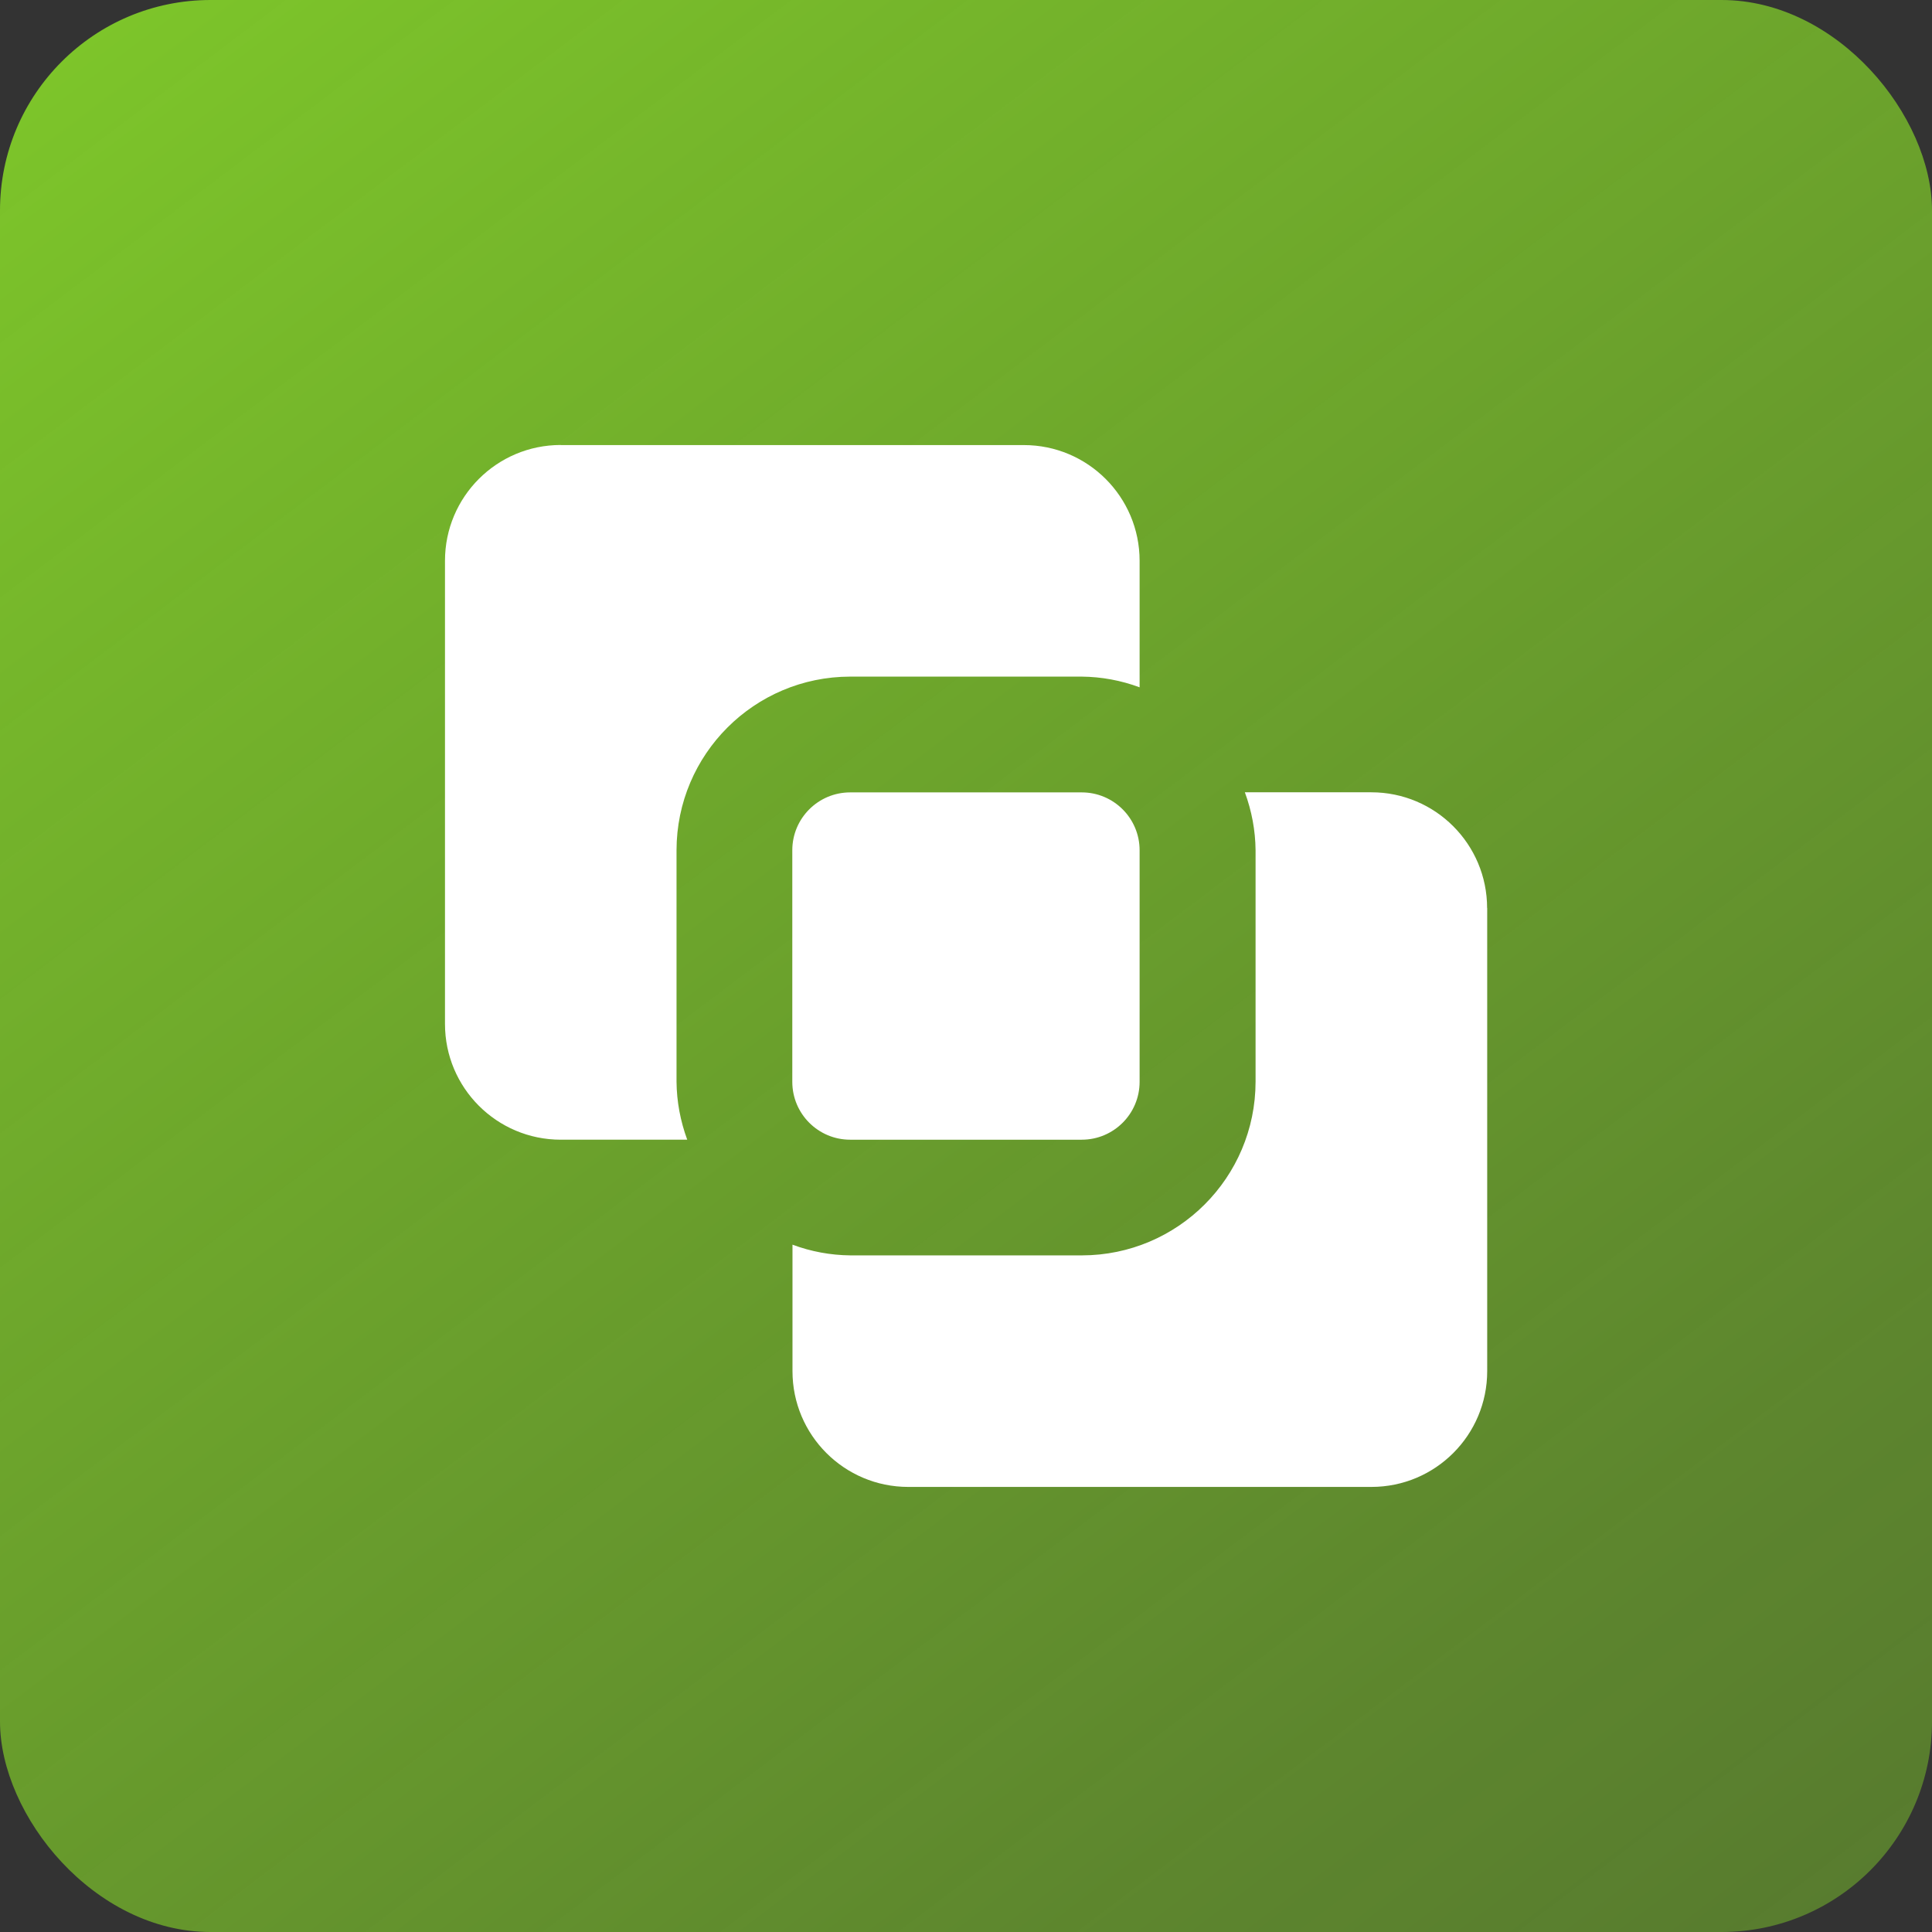
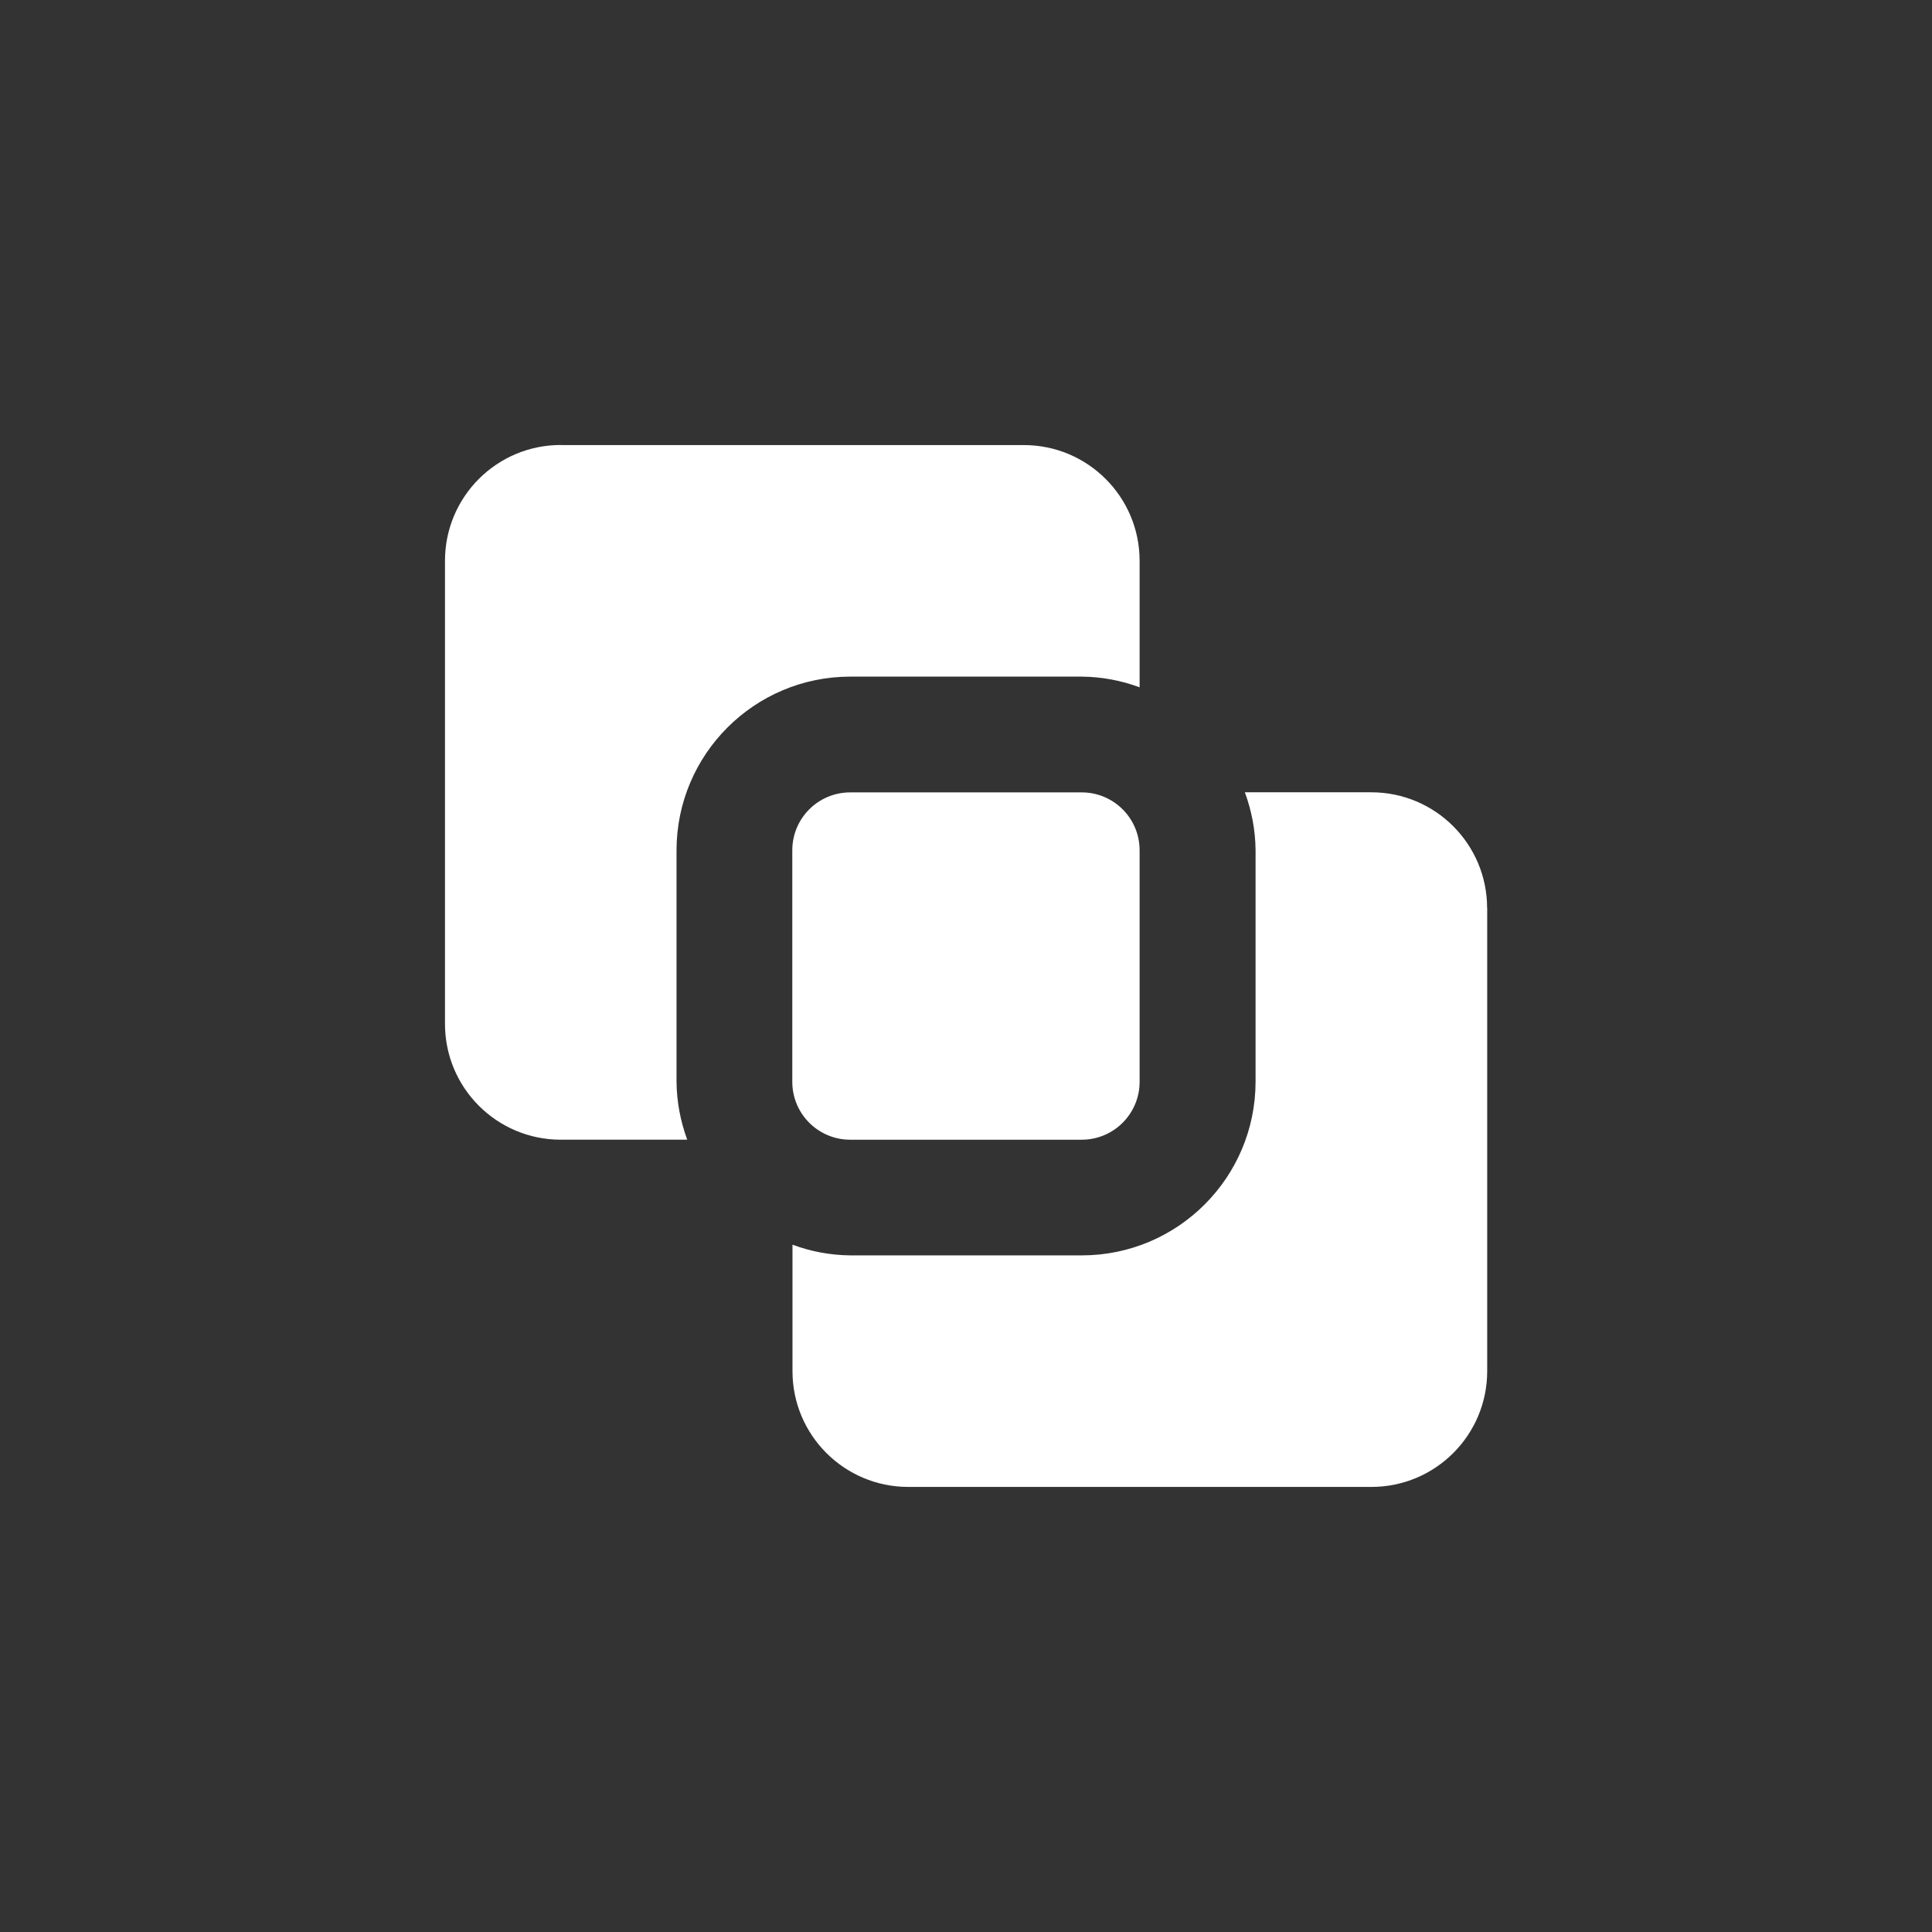
<svg xmlns="http://www.w3.org/2000/svg" id="Layer_2" data-name="Layer 2" viewBox="0 0 203.93 203.93">
  <rect x="0" y="0" width="203.93" height="203.93" fill="#333333" stroke="none" />
  <defs>
    <style>
      .cls-1 {
        fill: url(#linear-gradient);
      }

      .cls-2 {
        fill: #fff;
      }
    </style>
    <linearGradient id="linear-gradient" x1="-8.71" y1="-44.54" x2="206.79" y2="240.73" gradientUnits="userSpaceOnUse">
      <stop offset="0" stop-color="#84d329" />
      <stop offset=".26" stop-color="#84d329" stop-opacity=".83" />
      <stop offset=".76" stop-color="#84d329" stop-opacity=".52" />
      <stop offset="1" stop-color="#84d329" stop-opacity=".4" />
    </linearGradient>
  </defs>
  <g id="Layer_1-2" data-name="Layer 1">
    <g>
-       <rect class="cls-1" width="203.93" height="203.93" rx="22.22" ry="22.22" />
      <path class="cls-2" d="M89.74,120.3c-3.38,0-6.11-2.74-6.11-6.11v-24.44c0-3.38,2.74-6.11,6.11-6.11h24.44c3.38,0,6.11,2.74,6.11,6.11v24.44c0,3.38-2.74,6.11-6.11,6.11h-24.44ZM156.97,95.85c0-6.75-5.47-12.22-12.22-12.22h-13.35c.72,1.96,1.11,4.02,1.13,6.11v24.44c-.01,10.12-8.21,18.32-18.33,18.33h-24.44c-2.09-.02-4.15-.4-6.11-1.13v13.35c0,6.75,5.47,12.22,12.22,12.22h48.89c6.75,0,12.22-5.47,12.22-12.22v-48.89ZM59.19,46.97c-6.75,0-12.22,5.47-12.22,12.22v48.89c0,6.75,5.47,12.22,12.22,12.22h13.35c-.72-1.96-1.11-4.02-1.13-6.11v-24.44c.01-10.12,8.21-18.32,18.33-18.33h24.44c2.09.02,4.15.4,6.11,1.13v-13.35c0-6.75-5.47-12.22-12.22-12.22h-48.89Z" />
    </g>
  </g>
</svg>